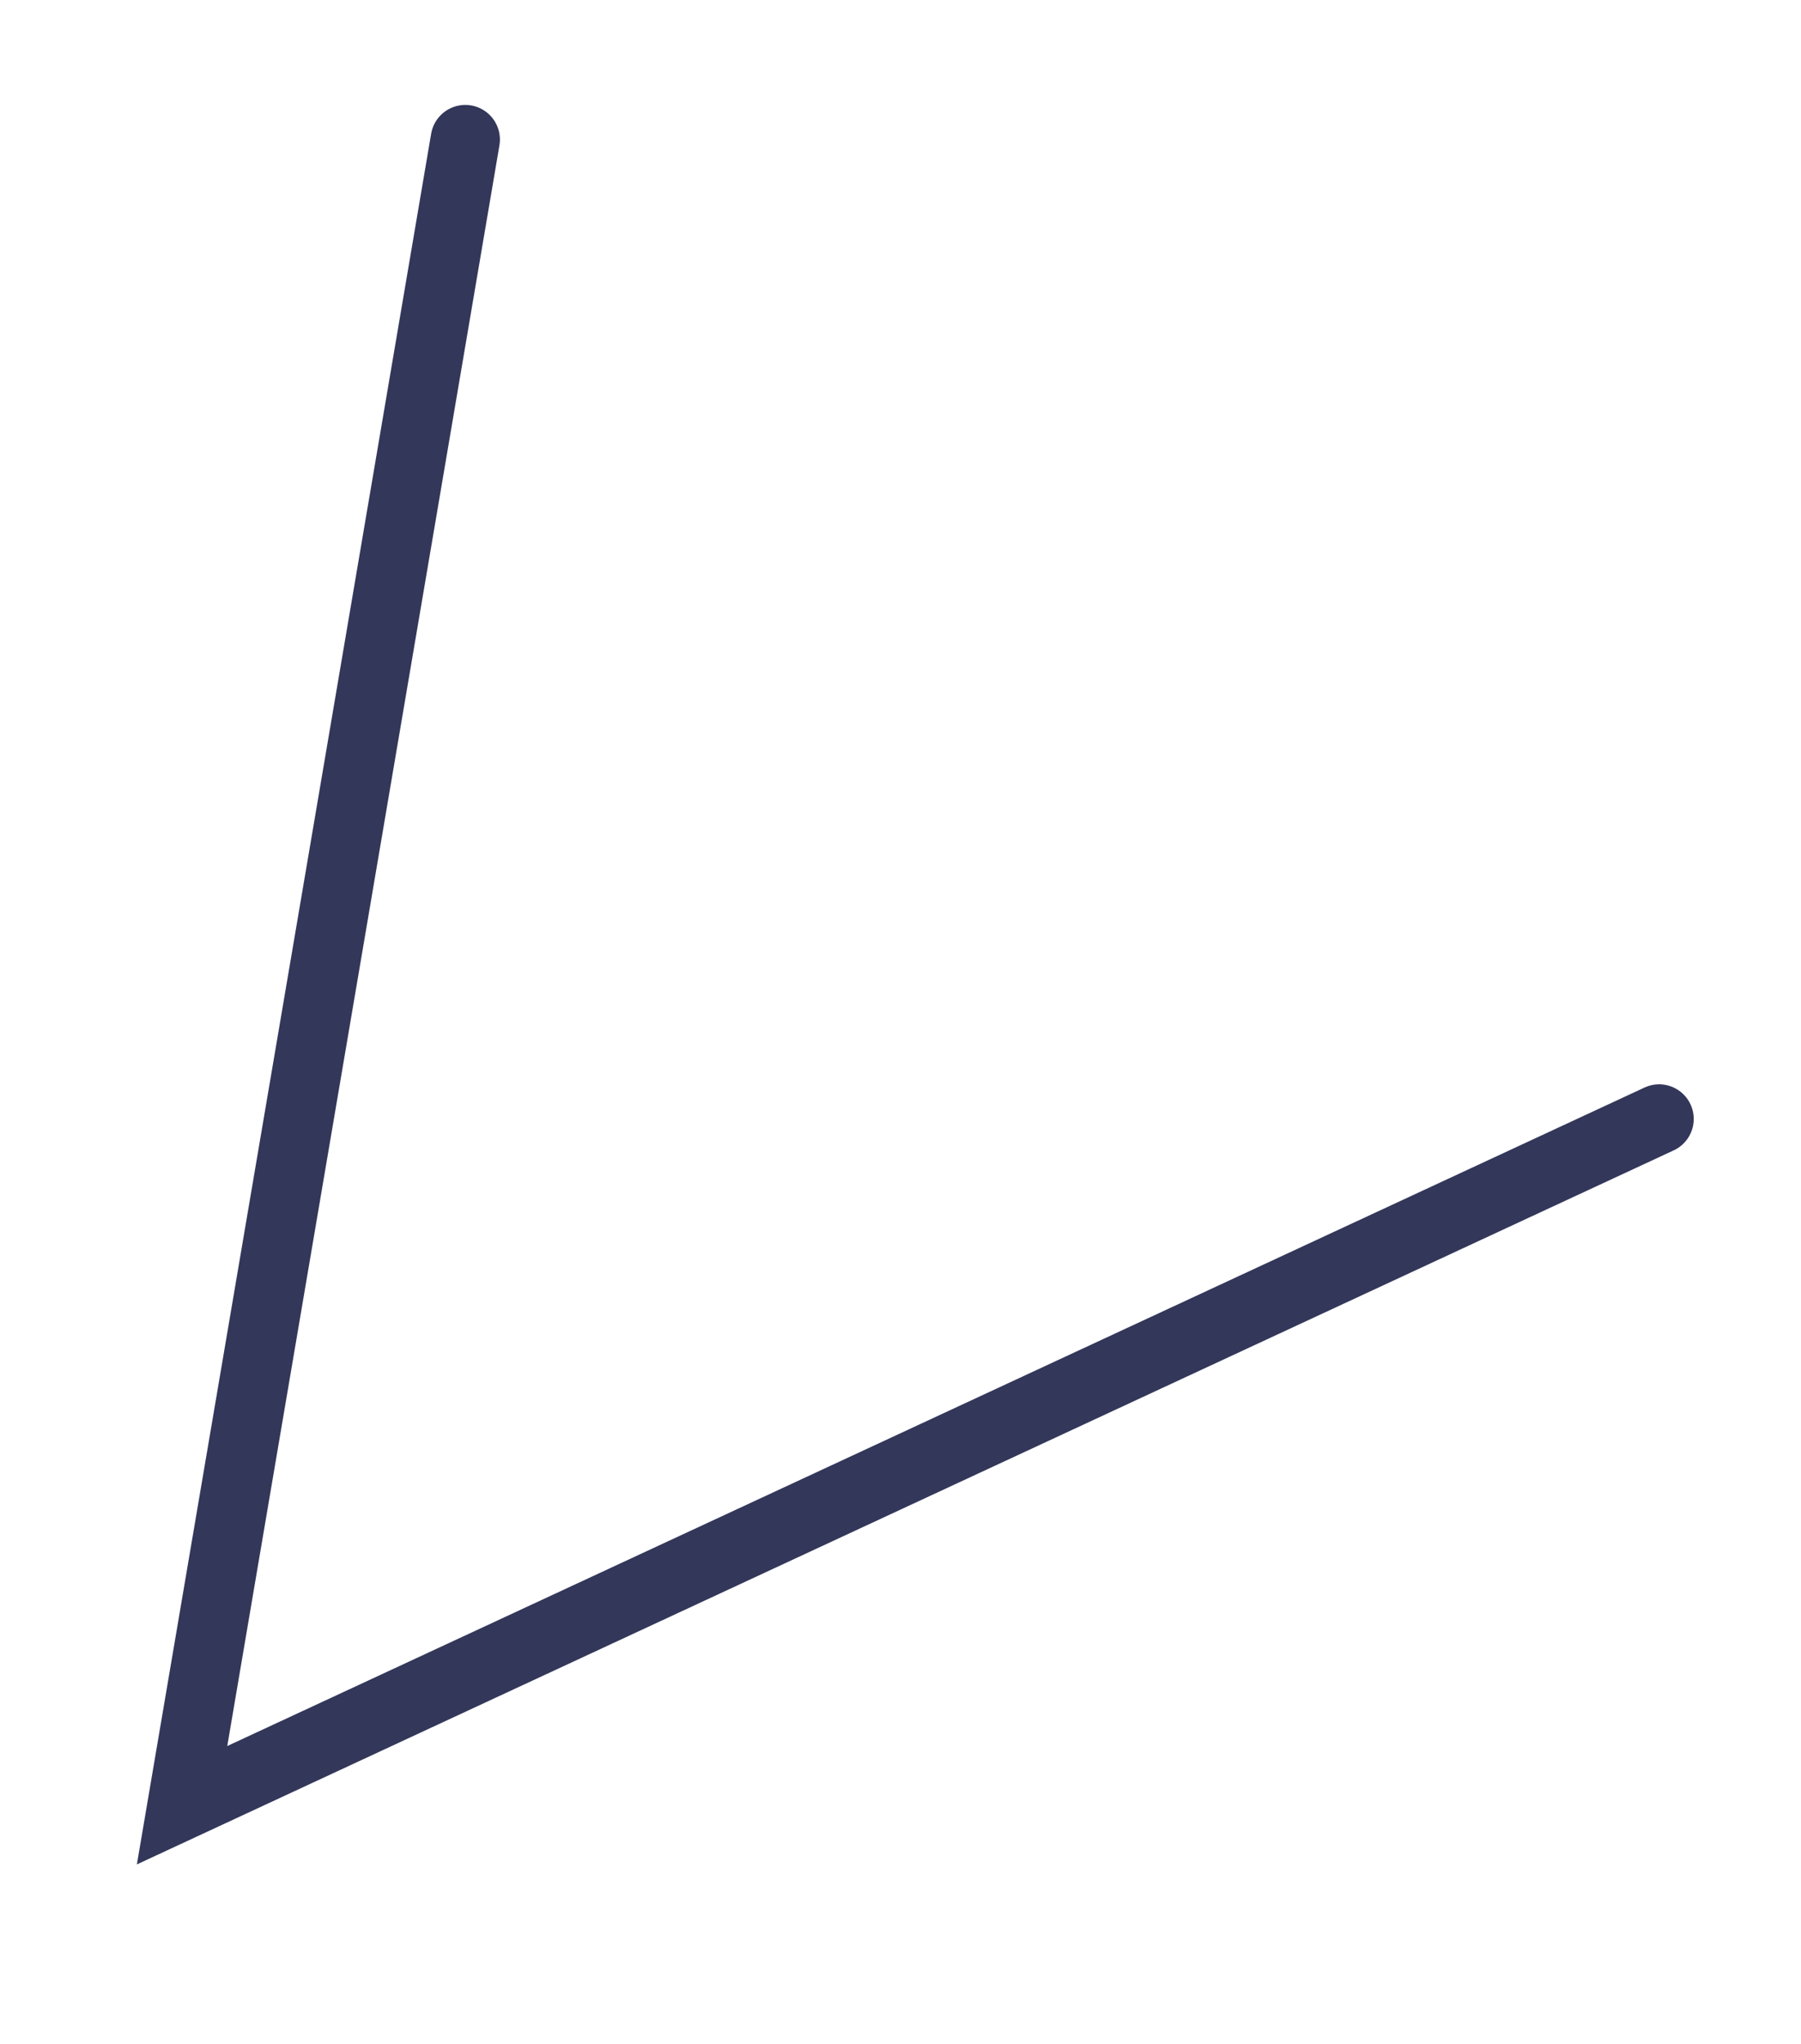
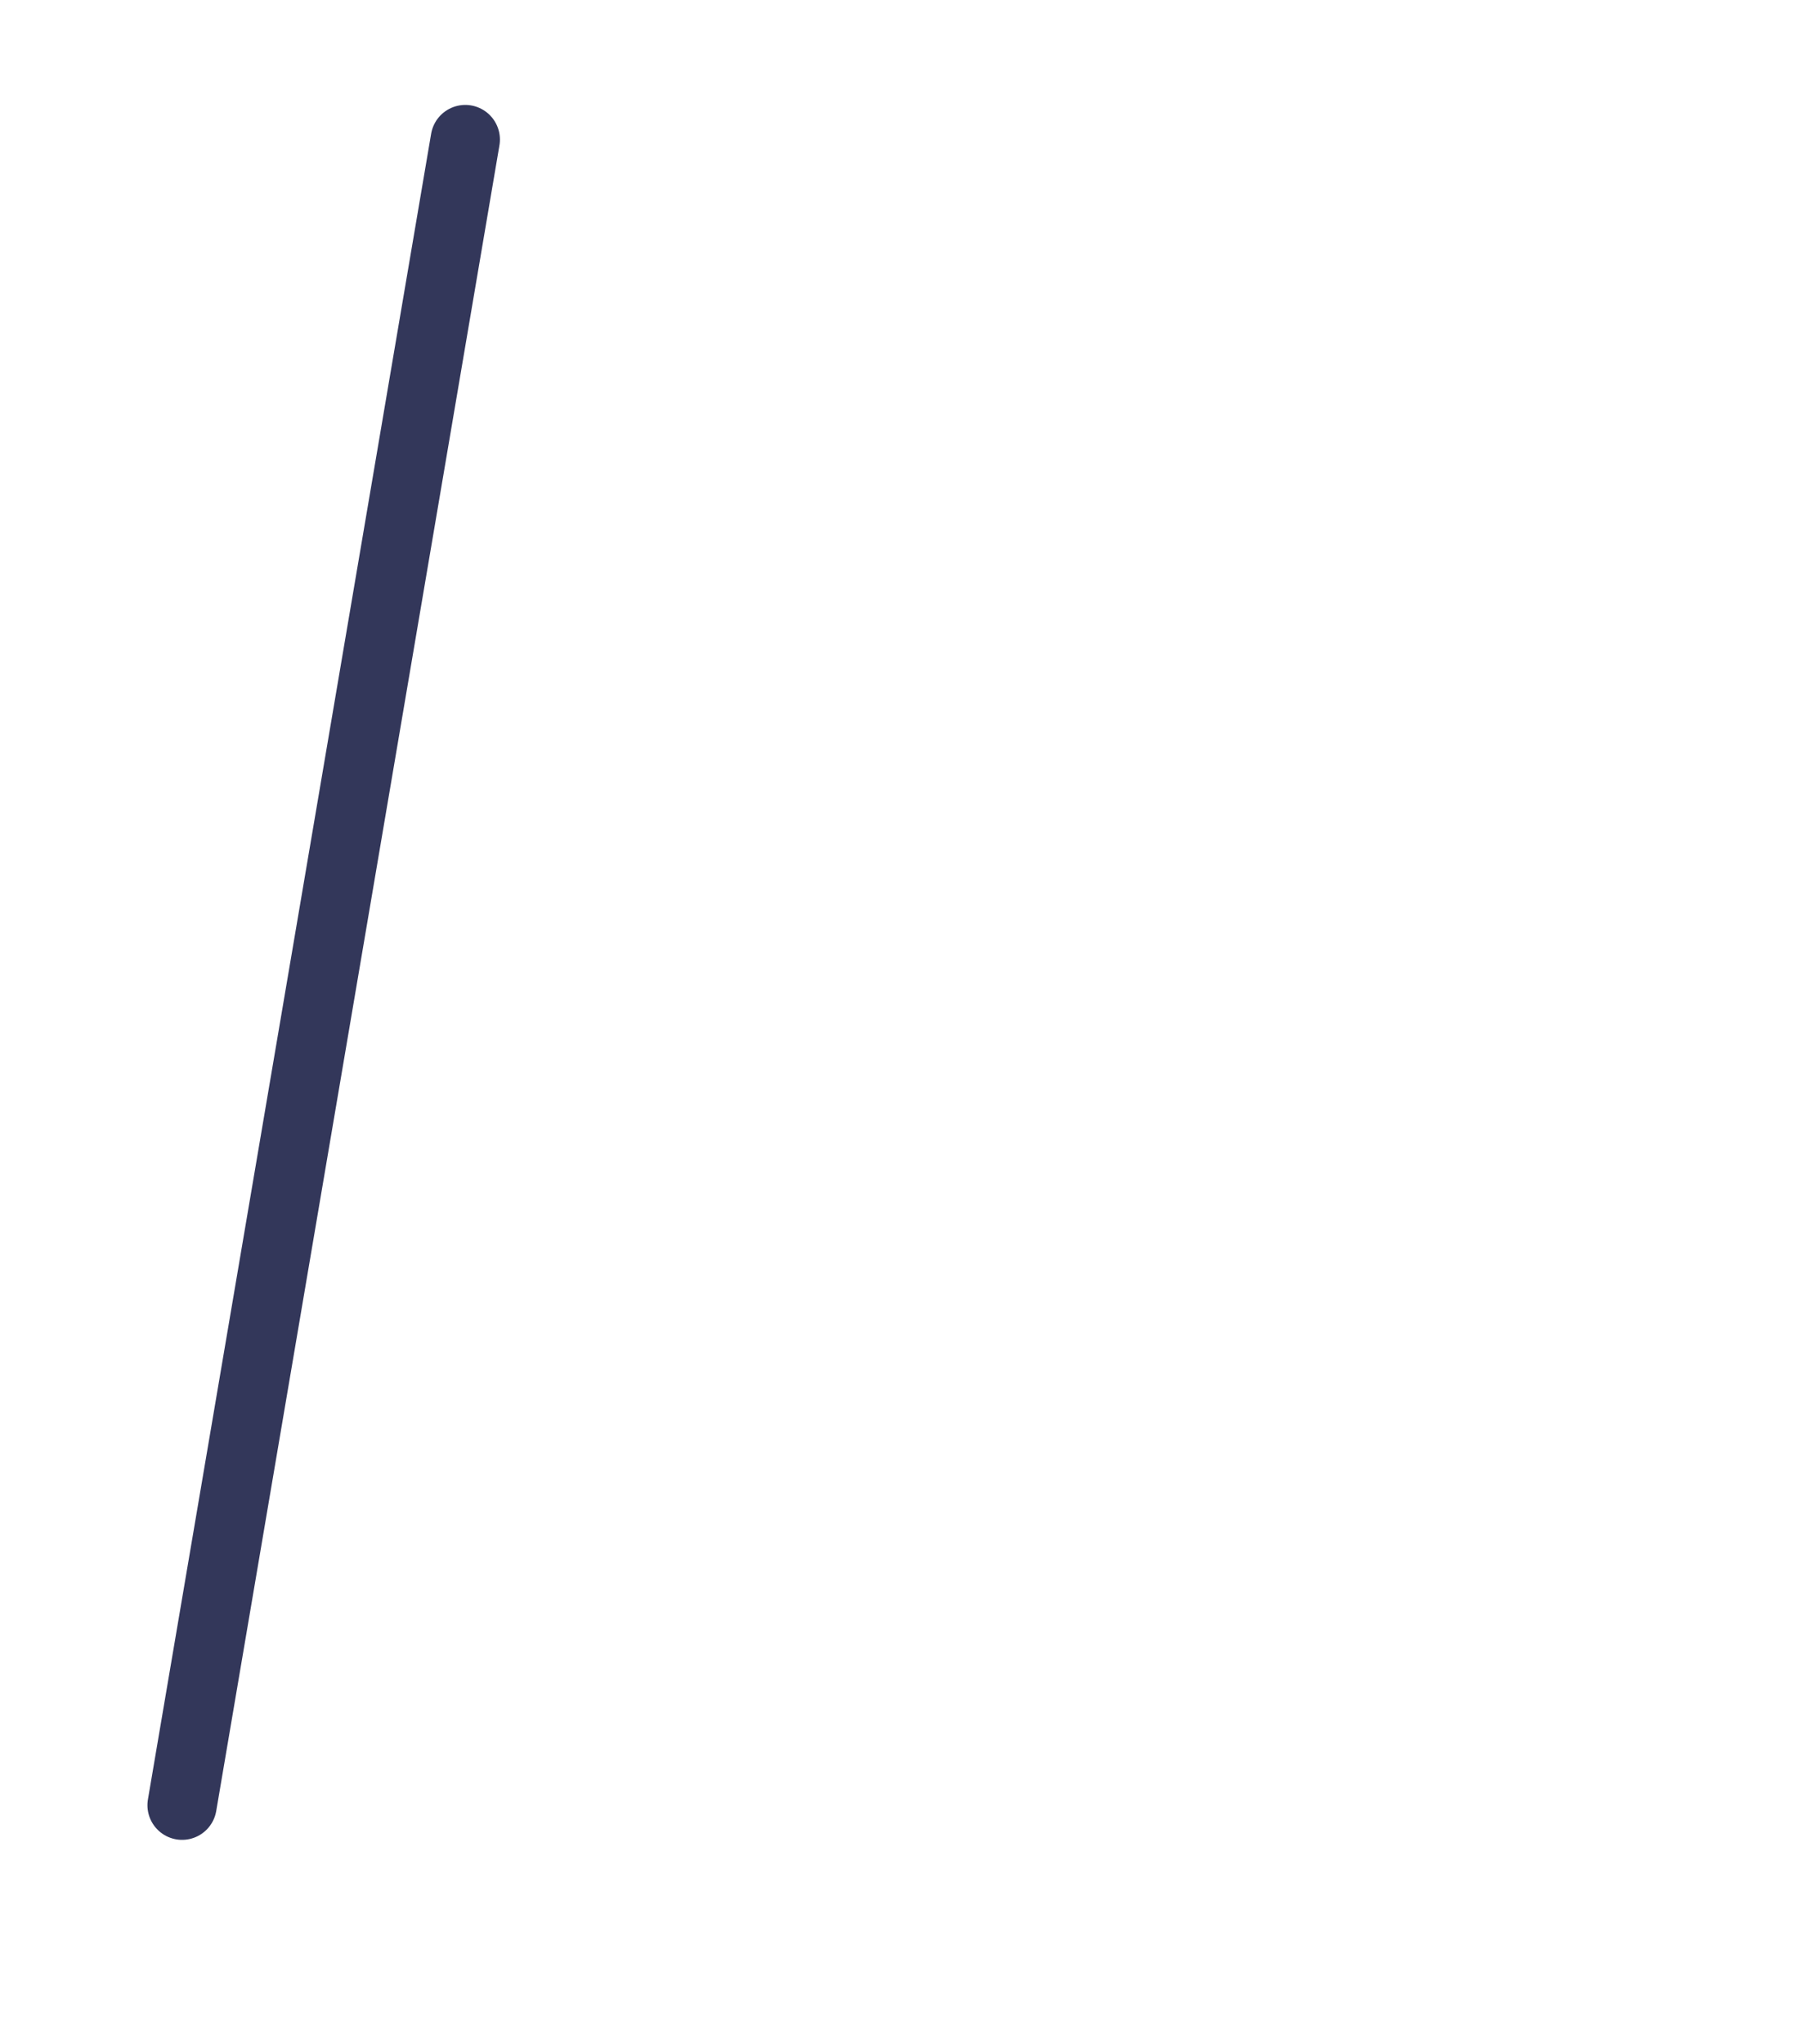
<svg xmlns="http://www.w3.org/2000/svg" width="52" height="59" viewBox="0 0 52 59" fill="none">
-   <path d="M13.434 4.029L5.257 52.116L47.903 32.304" stroke="#33375A" stroke-width="2" stroke-linecap="round" />
+   <path d="M13.434 4.029L5.257 52.116" stroke="#33375A" stroke-width="2" stroke-linecap="round" />
</svg>